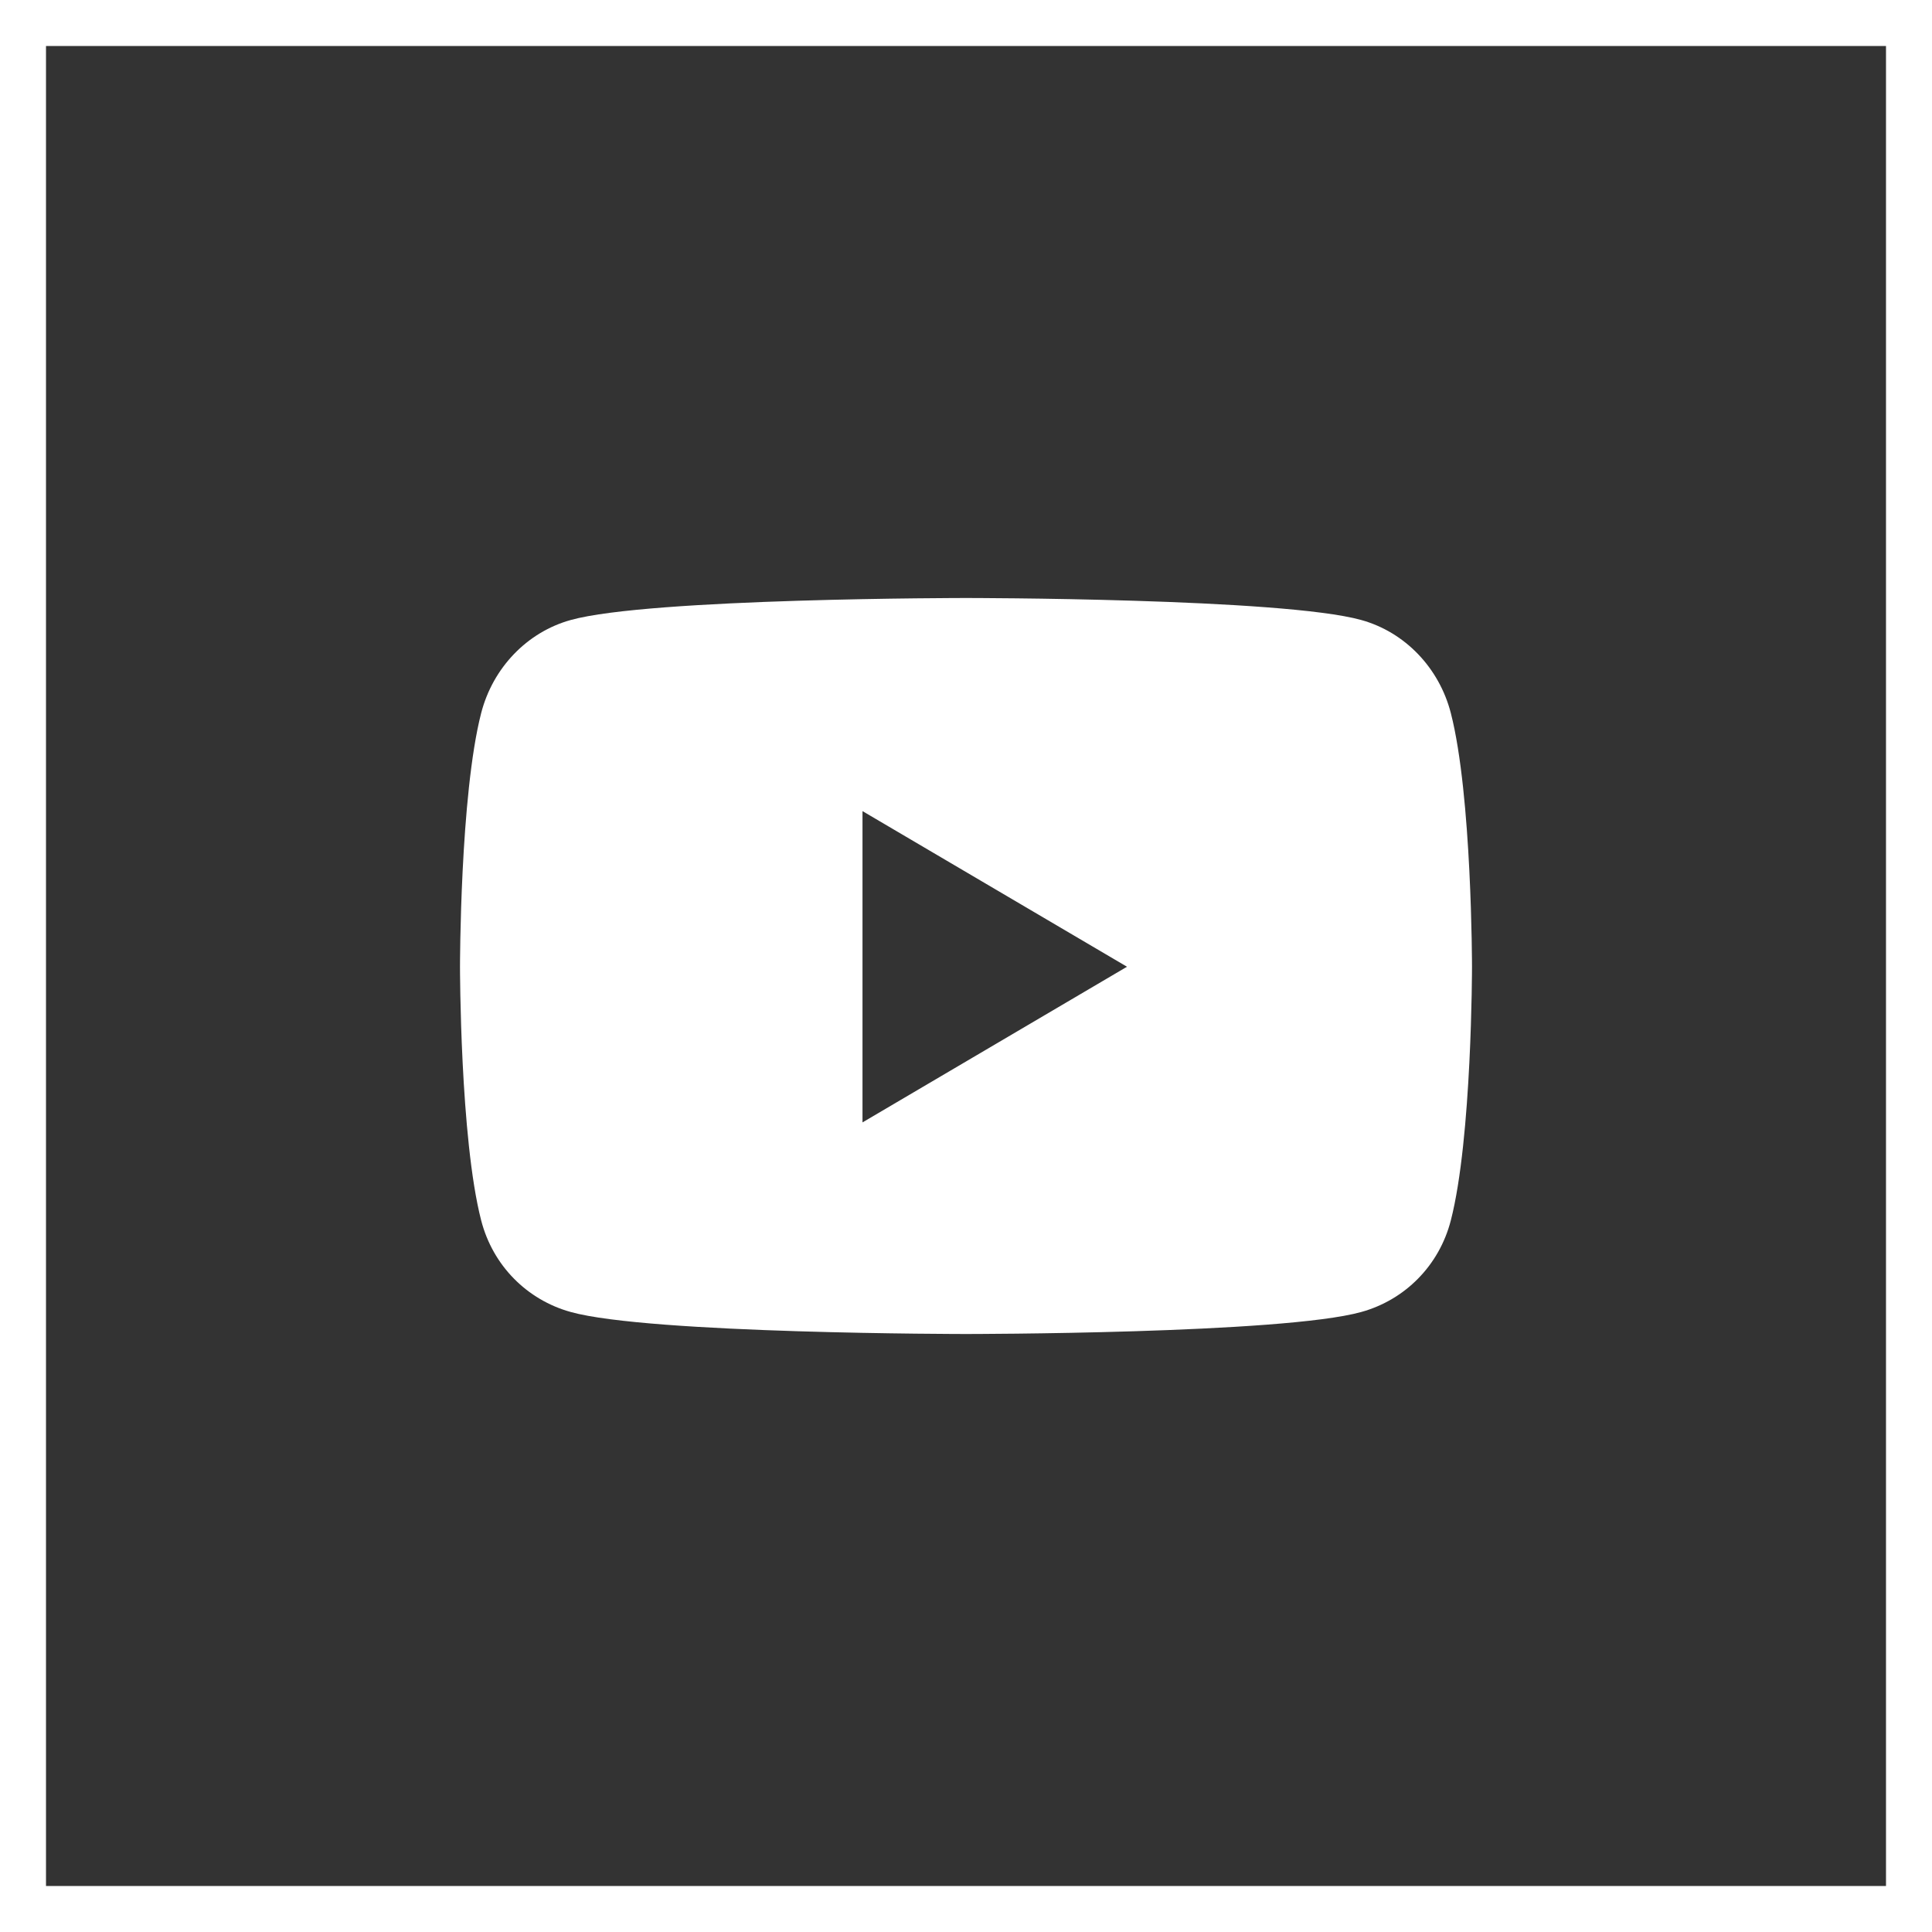
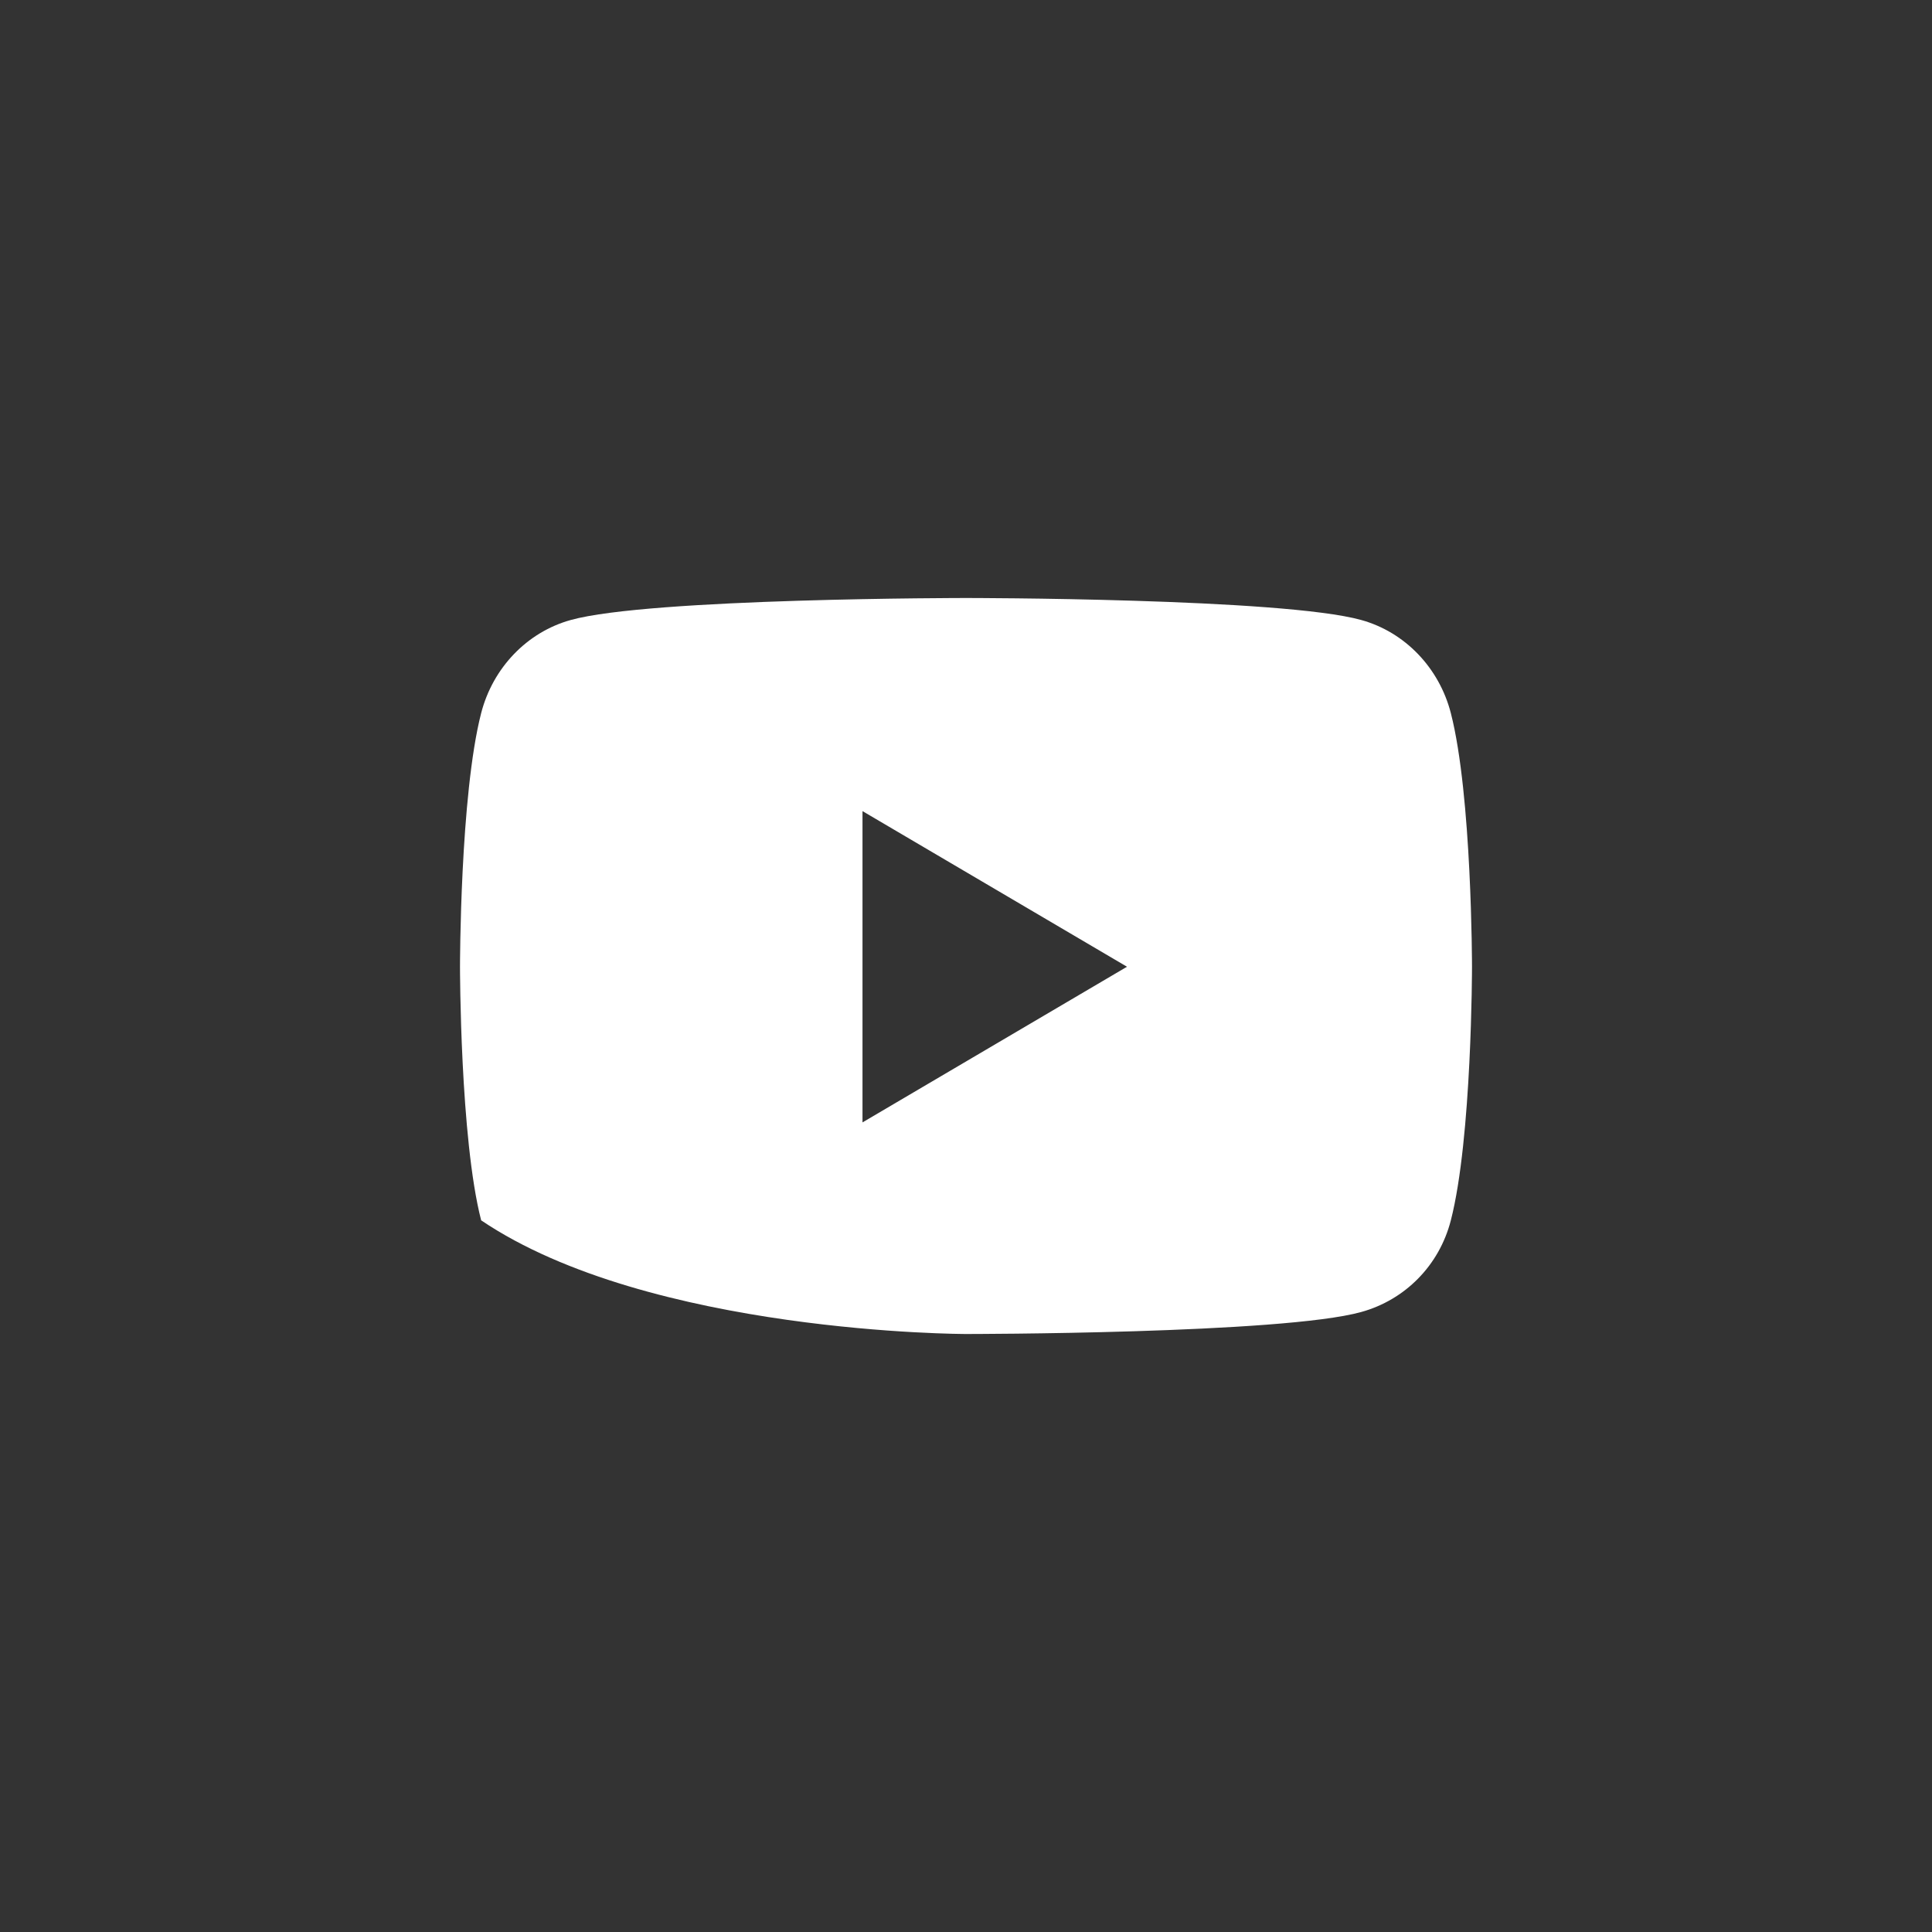
<svg xmlns="http://www.w3.org/2000/svg" width="42px" height="42px" viewBox="0 0 42 42" version="1.1">
  <rect x="0" y="0" width="42" height="42" fill="#333333" stroke="none" />
  <title>social / youtube</title>
  <g id="File-Prep" stroke="none" stroke-width="1" fill="none" fill-rule="evenodd">
    <g id="Triple-Service-Asset-Board" transform="translate(-850, -1222)">
      <g id="social-/-youtube" transform="translate(850, 1222)">
        <g id="Group-2" stroke="#FFFFFF">
-           <rect id="Rectangle-Copy" x="0.5" y="0.5" width="41" height="41" />
-         </g>
+           </g>
        <g id="youtube" transform="translate(10, 13)" fill="#FFFFFF" fill-rule="nonzero">
-           <path d="M21.54,2.503 C21.287,1.518 20.542,0.742 19.595,0.479 C17.88,0 11,0 11,0 C11,0 4.12,0 2.405,0.479 C1.458,0.742 0.713,1.518 0.46,2.503 C0,4.29 0,8.016 0,8.016 C0,8.016 0,11.743 0.46,13.529 C0.713,14.514 1.458,15.258 2.405,15.521 C4.12,16 11,16 11,16 C11,16 17.88,16 19.595,15.521 C20.542,15.258 21.287,14.514 21.54,13.529 C22,11.743 22,8.016 22,8.016 C22,8.016 22,4.29 21.54,2.503 Z M8.75,11.4 L8.75,4.633 L14.5,8.016 L8.75,11.4 Z" id="Shape" />
+           <path d="M21.54,2.503 C21.287,1.518 20.542,0.742 19.595,0.479 C17.88,0 11,0 11,0 C11,0 4.12,0 2.405,0.479 C1.458,0.742 0.713,1.518 0.46,2.503 C0,4.29 0,8.016 0,8.016 C0,8.016 0,11.743 0.46,13.529 C4.12,16 11,16 11,16 C11,16 17.88,16 19.595,15.521 C20.542,15.258 21.287,14.514 21.54,13.529 C22,11.743 22,8.016 22,8.016 C22,8.016 22,4.29 21.54,2.503 Z M8.75,11.4 L8.75,4.633 L14.5,8.016 L8.75,11.4 Z" id="Shape" />
        </g>
      </g>
    </g>
  </g>
</svg>